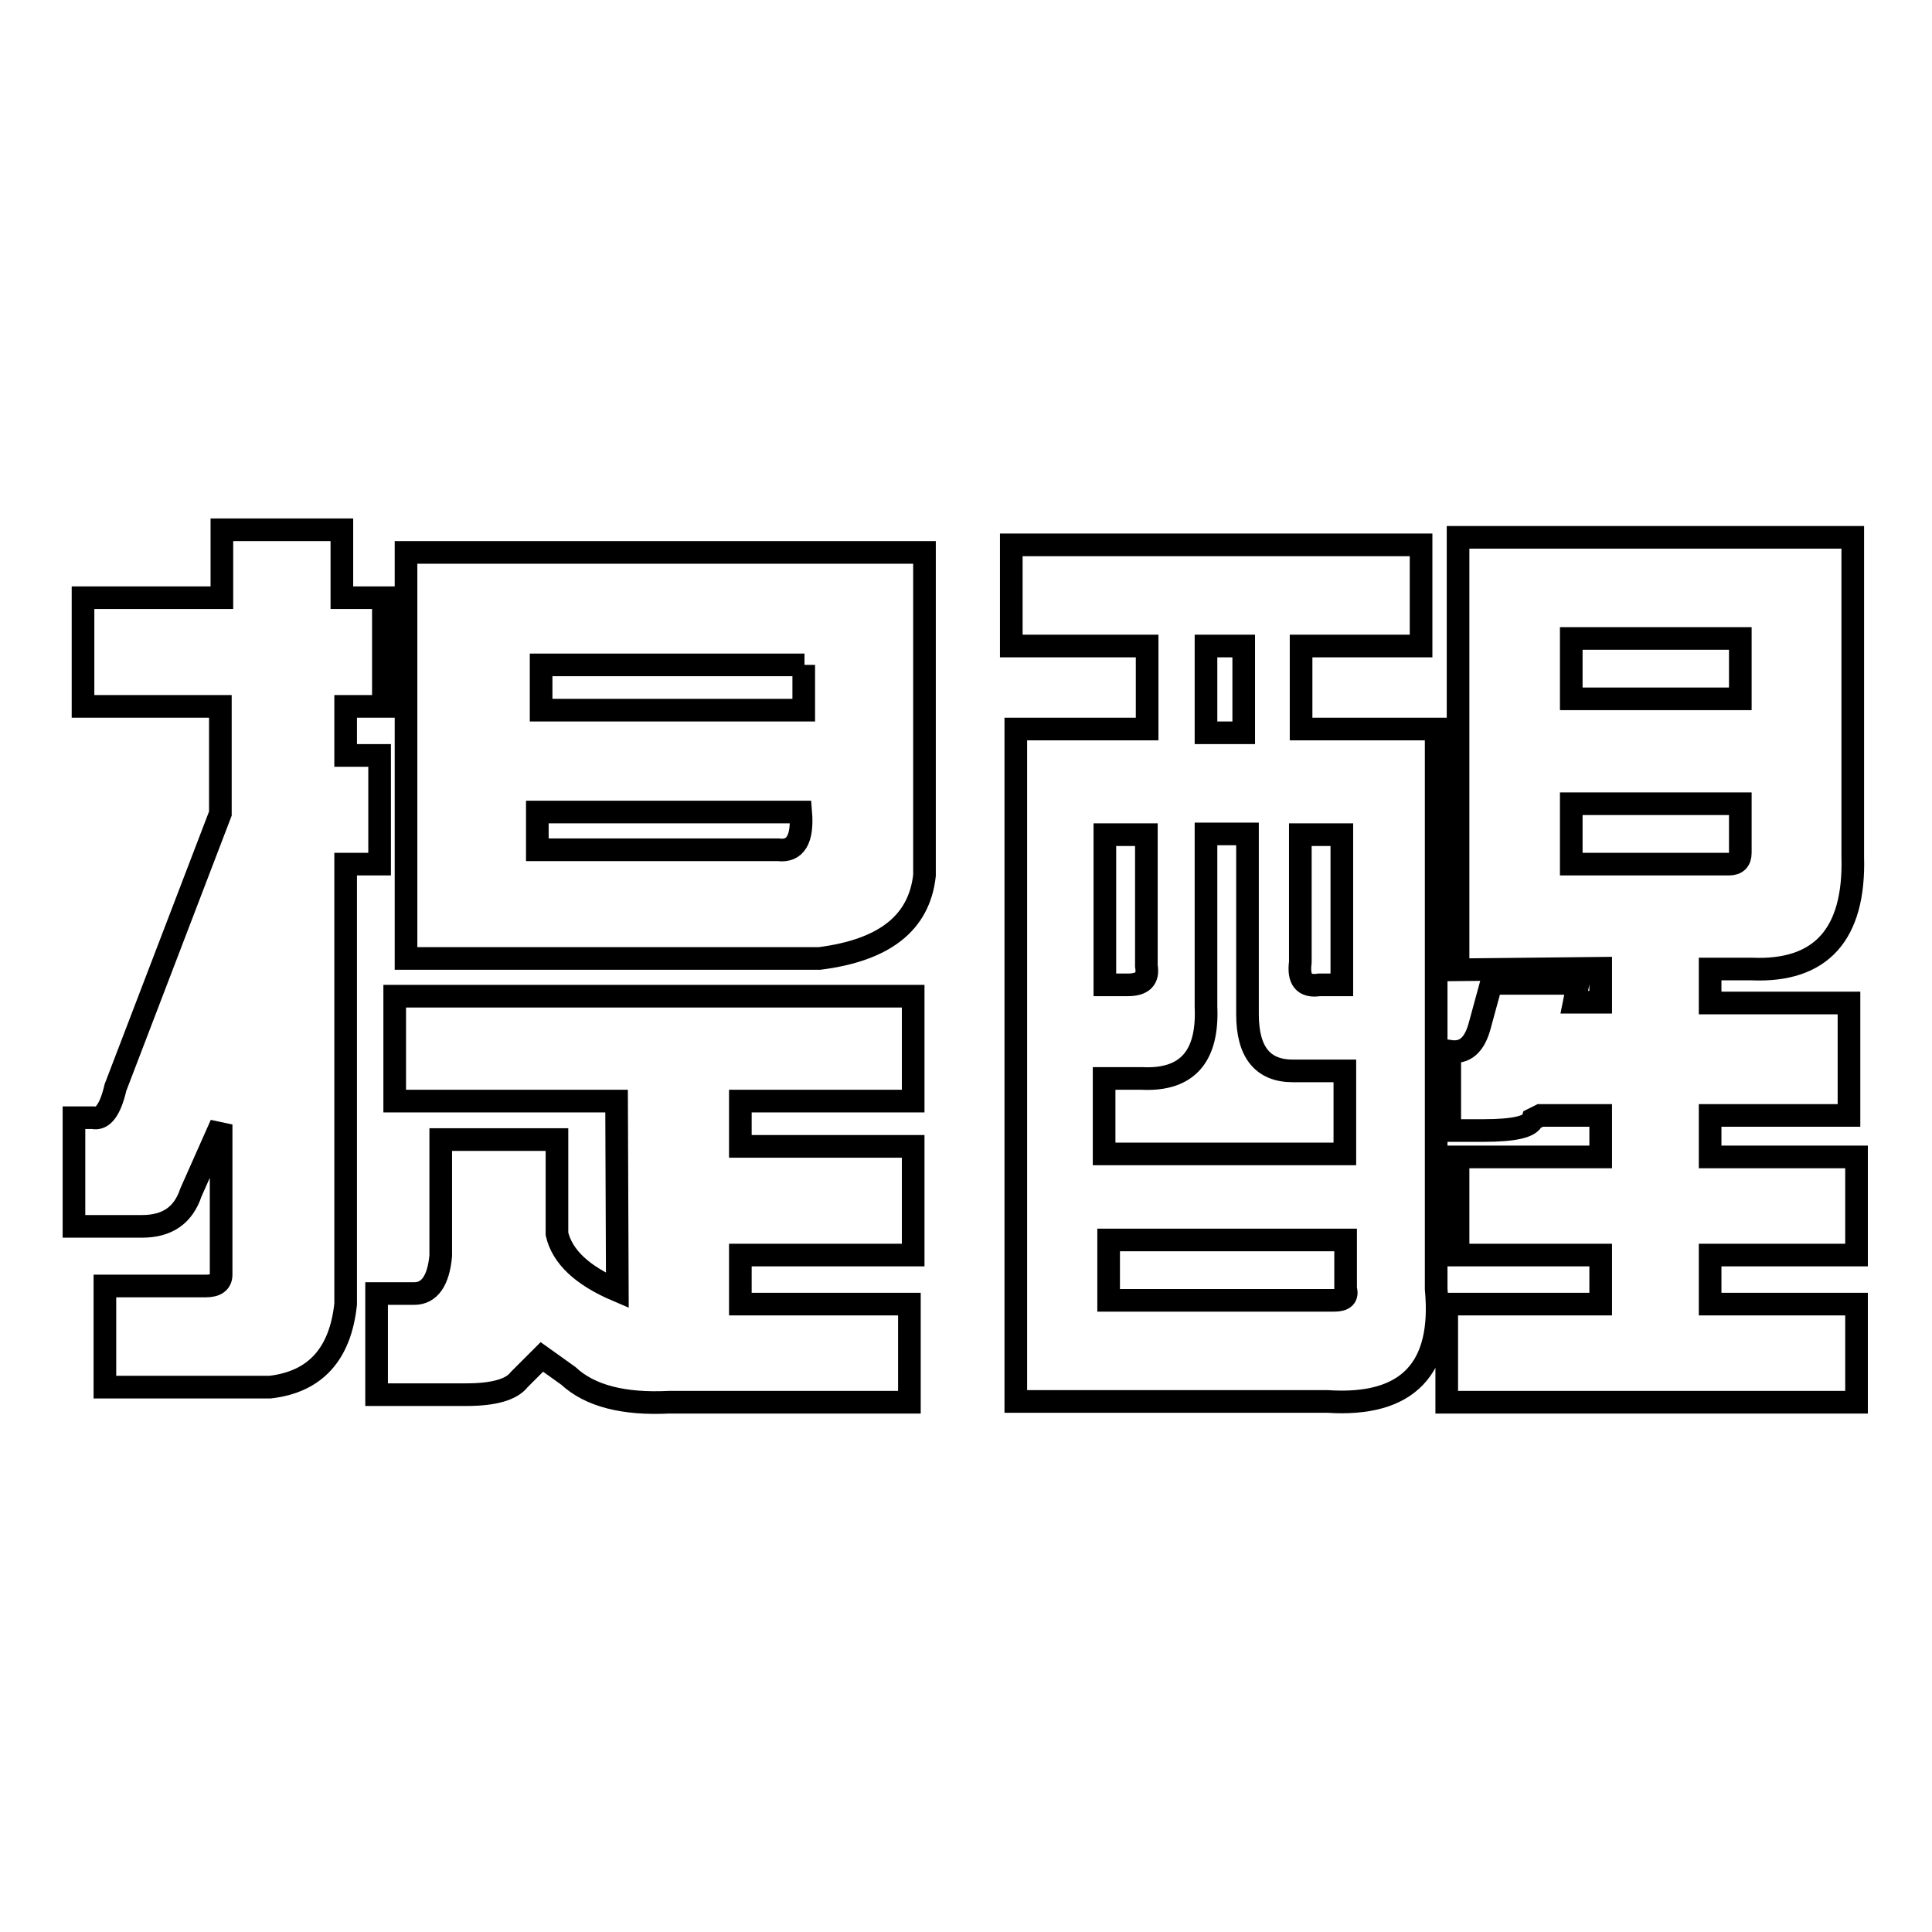
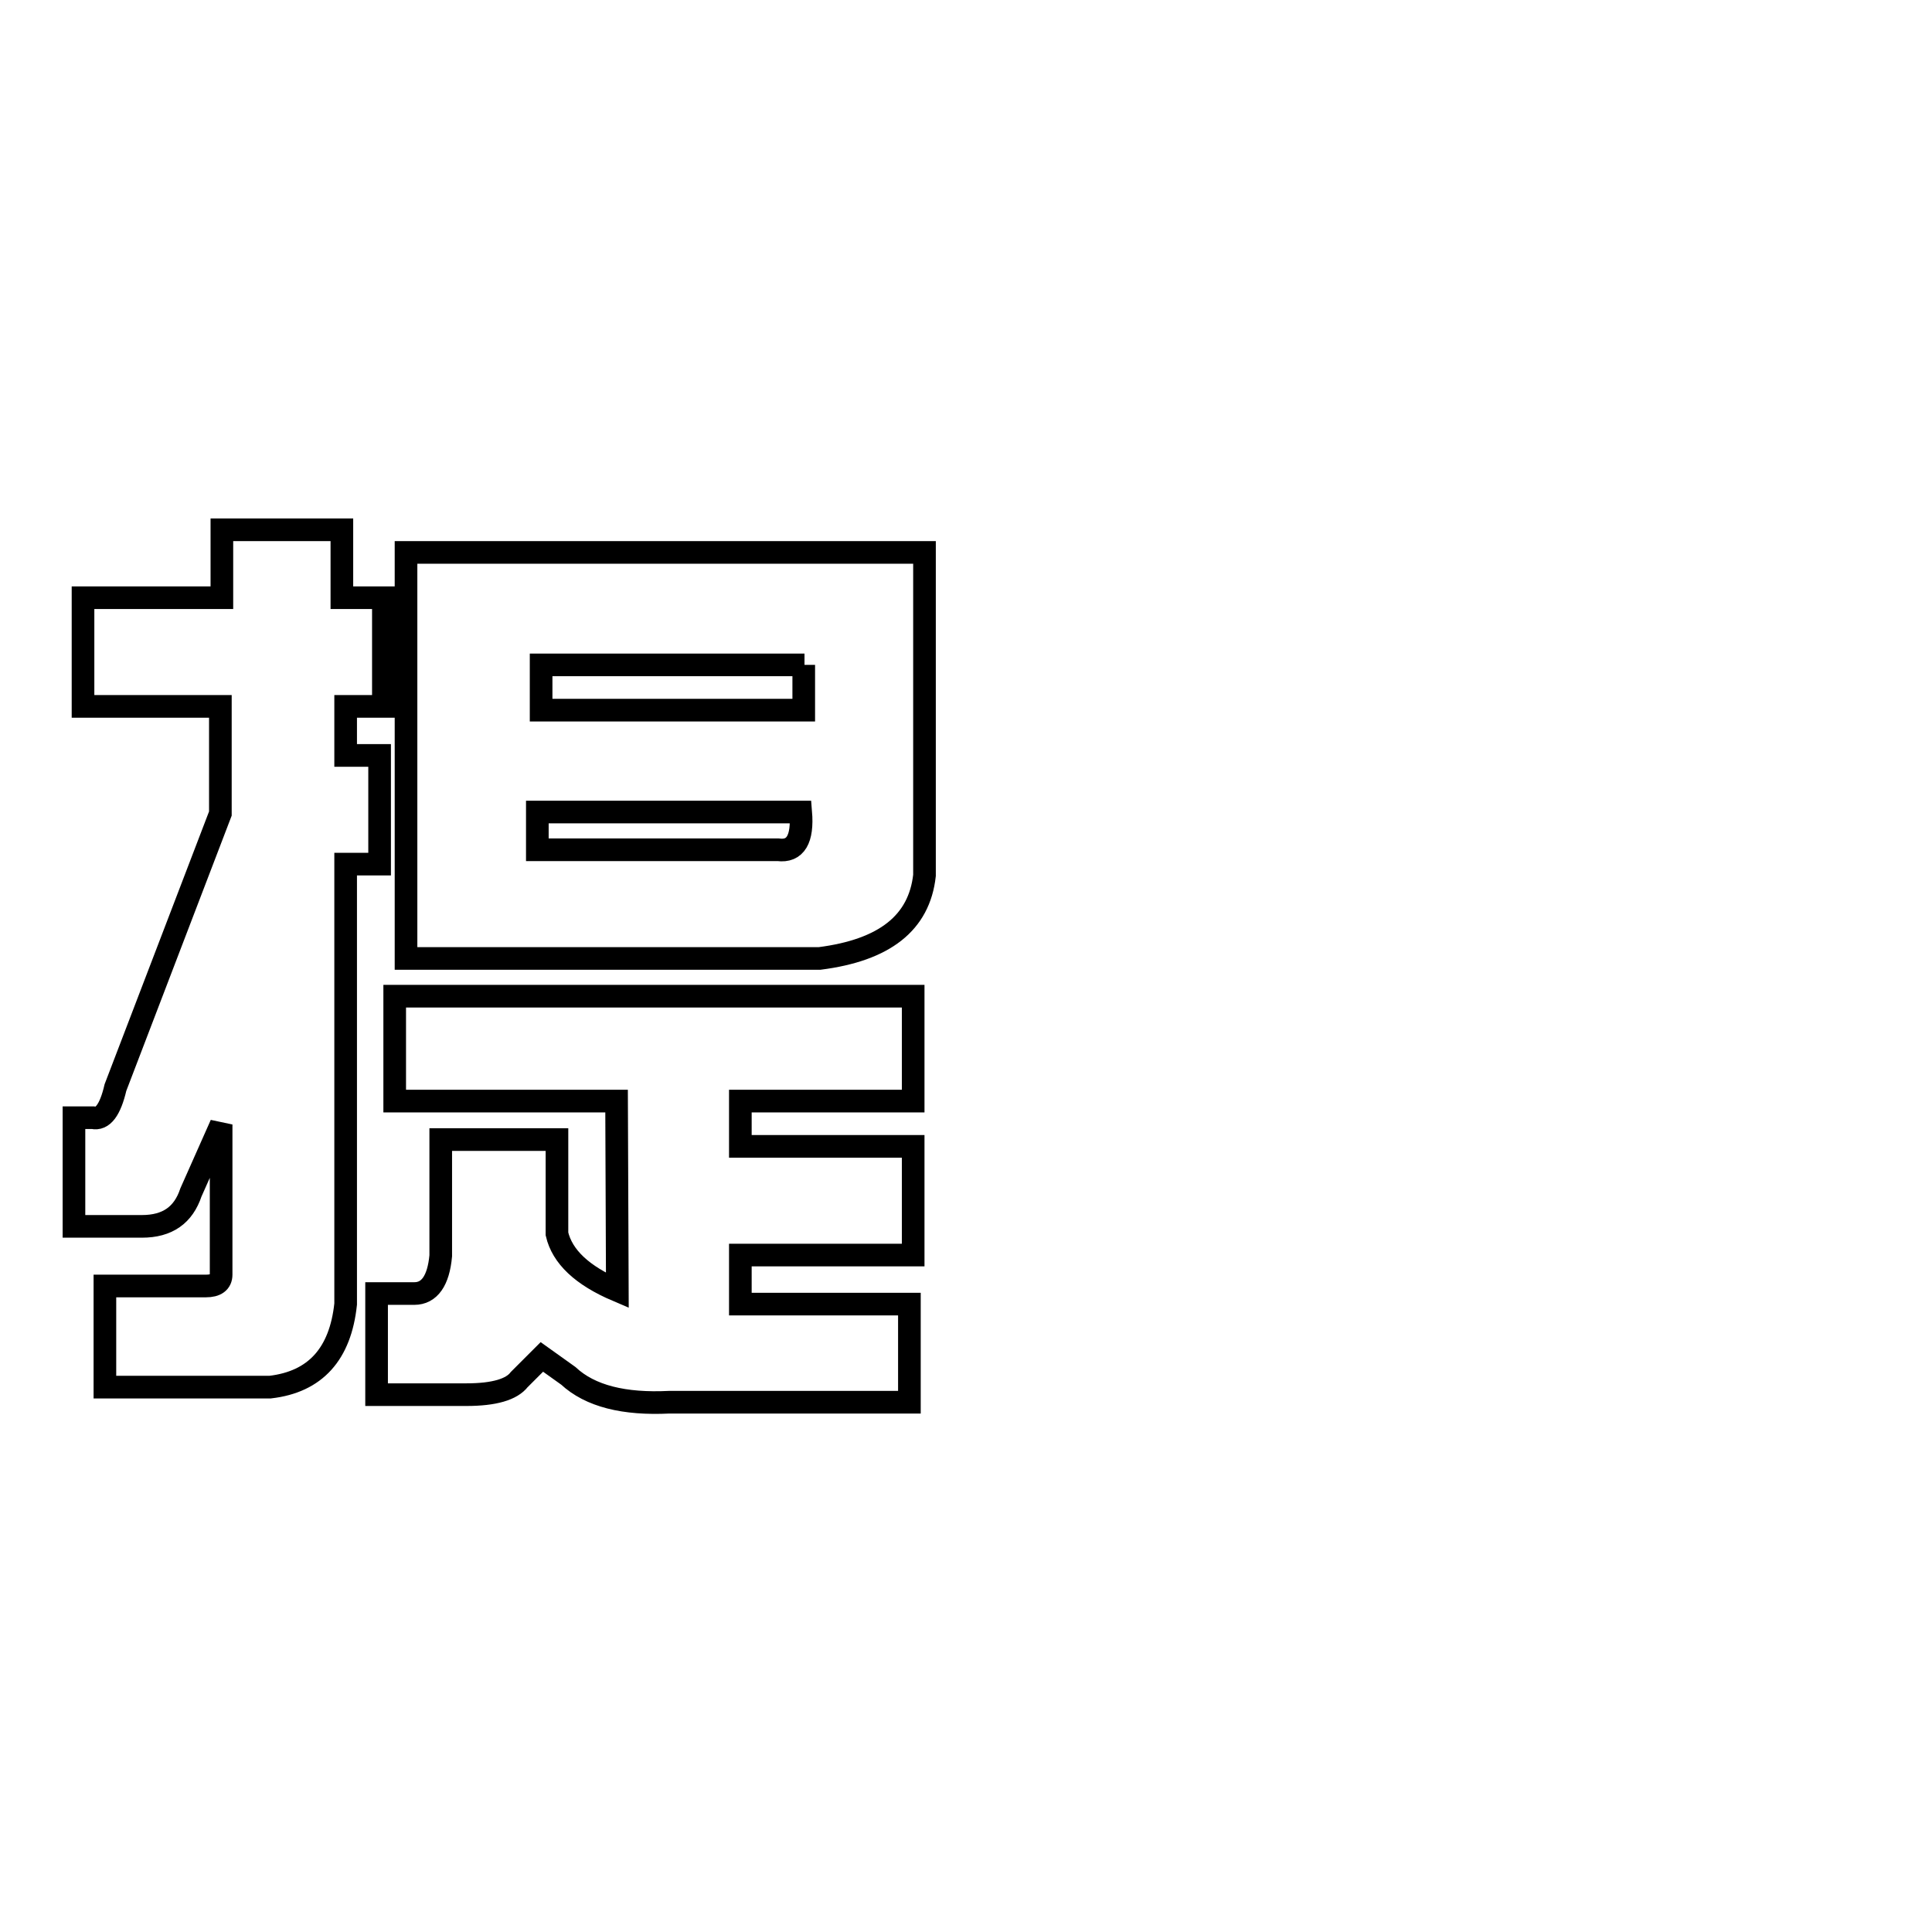
<svg xmlns="http://www.w3.org/2000/svg" version="1.1" x="0px" y="0px" viewBox="0 0 256 256" enable-background="new 0 0 256 256" xml:space="preserve">
  <g>
    <g>
      <path stroke-width="3" fill-opacity="0" stroke="#000000" d="M50.8,93.6h-5v6.5h4.5v14.4h-4.5v58.3c-0.7,6.6-4,10.3-10,11H13.9v-13.4h13.4c1.3,0,2-0.5,2-1.5v-19.9l-4,9c-1,3-3.1,4.5-6.5,4.5h-9v-14.4h2.5c1.3,0.3,2.3-1,3-4l13.9-36.3V93.6H11V79.2h18.4v-9h15.9v9h5.5V93.6z M81.7,145.9H52.3v-13.9H121v13.9H98.1v6H121v14.4H98.1v6.5h22.4v13H88.7c-6,0.3-10.5-0.8-13.4-3.5l-3.5-2.5l-3,3c-1,1.3-3.3,2-7,2c-0.7,0-1.2,0-1.5,0H49.9v-13.4h5c2,0,3.2-1.7,3.5-5v-15.4h15.4v12.5c0.7,3,3.3,5.5,8,7.5L81.7,145.9L81.7,145.9z M53.8,73.2h68.7V116c-0.7,6.3-5.3,9.9-13.9,11H53.8V73.2z M106.1,107.6H71.2v5h31.9C105.4,112.9,106.4,111.2,106.1,107.6z M106.6,88.1H71.7v6h34.8V88.1z" />
-       <path stroke-width="3" fill-opacity="0" stroke="#000000" d="M134,85.6V72.2h54.3v13.4h-15.9v11h17.9v74.2c1,10.6-3.8,15.6-14.4,14.9h-41.3V96.6h17.4v-11H134z M171.3,141.9c-4,0-6-2.5-6-7.5v-23.9h-5.5v22.9c0.3,6.6-2.5,9.8-8.5,9.5h-5v10h31.9v-11L171.3,141.9L171.3,141.9z M146.4,130.5h3c2,0,2.8-0.8,2.5-2.5v-17.4h-5.5V130.5z M178.3,164.3h-31.4v8h29.9c1.3,0,1.8-0.5,1.5-1.5L178.3,164.3L178.3,164.3z M164.8,97.1V85.6h-5v11.5H164.8z M172.3,127.5c-0.3,2.3,0.5,3.3,2.5,3h3v-19.9h-5.5V127.5z M193.2,128.5V71.2h52.3v42.3c0.3,10.3-4.2,15.3-13.4,14.9h-5.5v4.5H245v14.9h-18.4v5.5H246v13h-19.4v6.5H246v13h-54.3v-13h20.4v-6.5h-18.9v-13h18.9v-5.5h-8l-1,0.5c-0.3,1-2.5,1.5-6.5,1.5h-4.5v-10.5c2,0.3,3.3-0.8,4-3.5l1.5-5.5h11.5l-0.5,2.5h3.5v-4.5L193.2,128.5L193.2,128.5z M230.6,92.6v-8h-22.4v8H230.6z M208.2,114.5h20.9c1,0,1.5-0.5,1.5-1.5v-6.5h-22.4V114.5z" />
    </g>
  </g>
</svg>